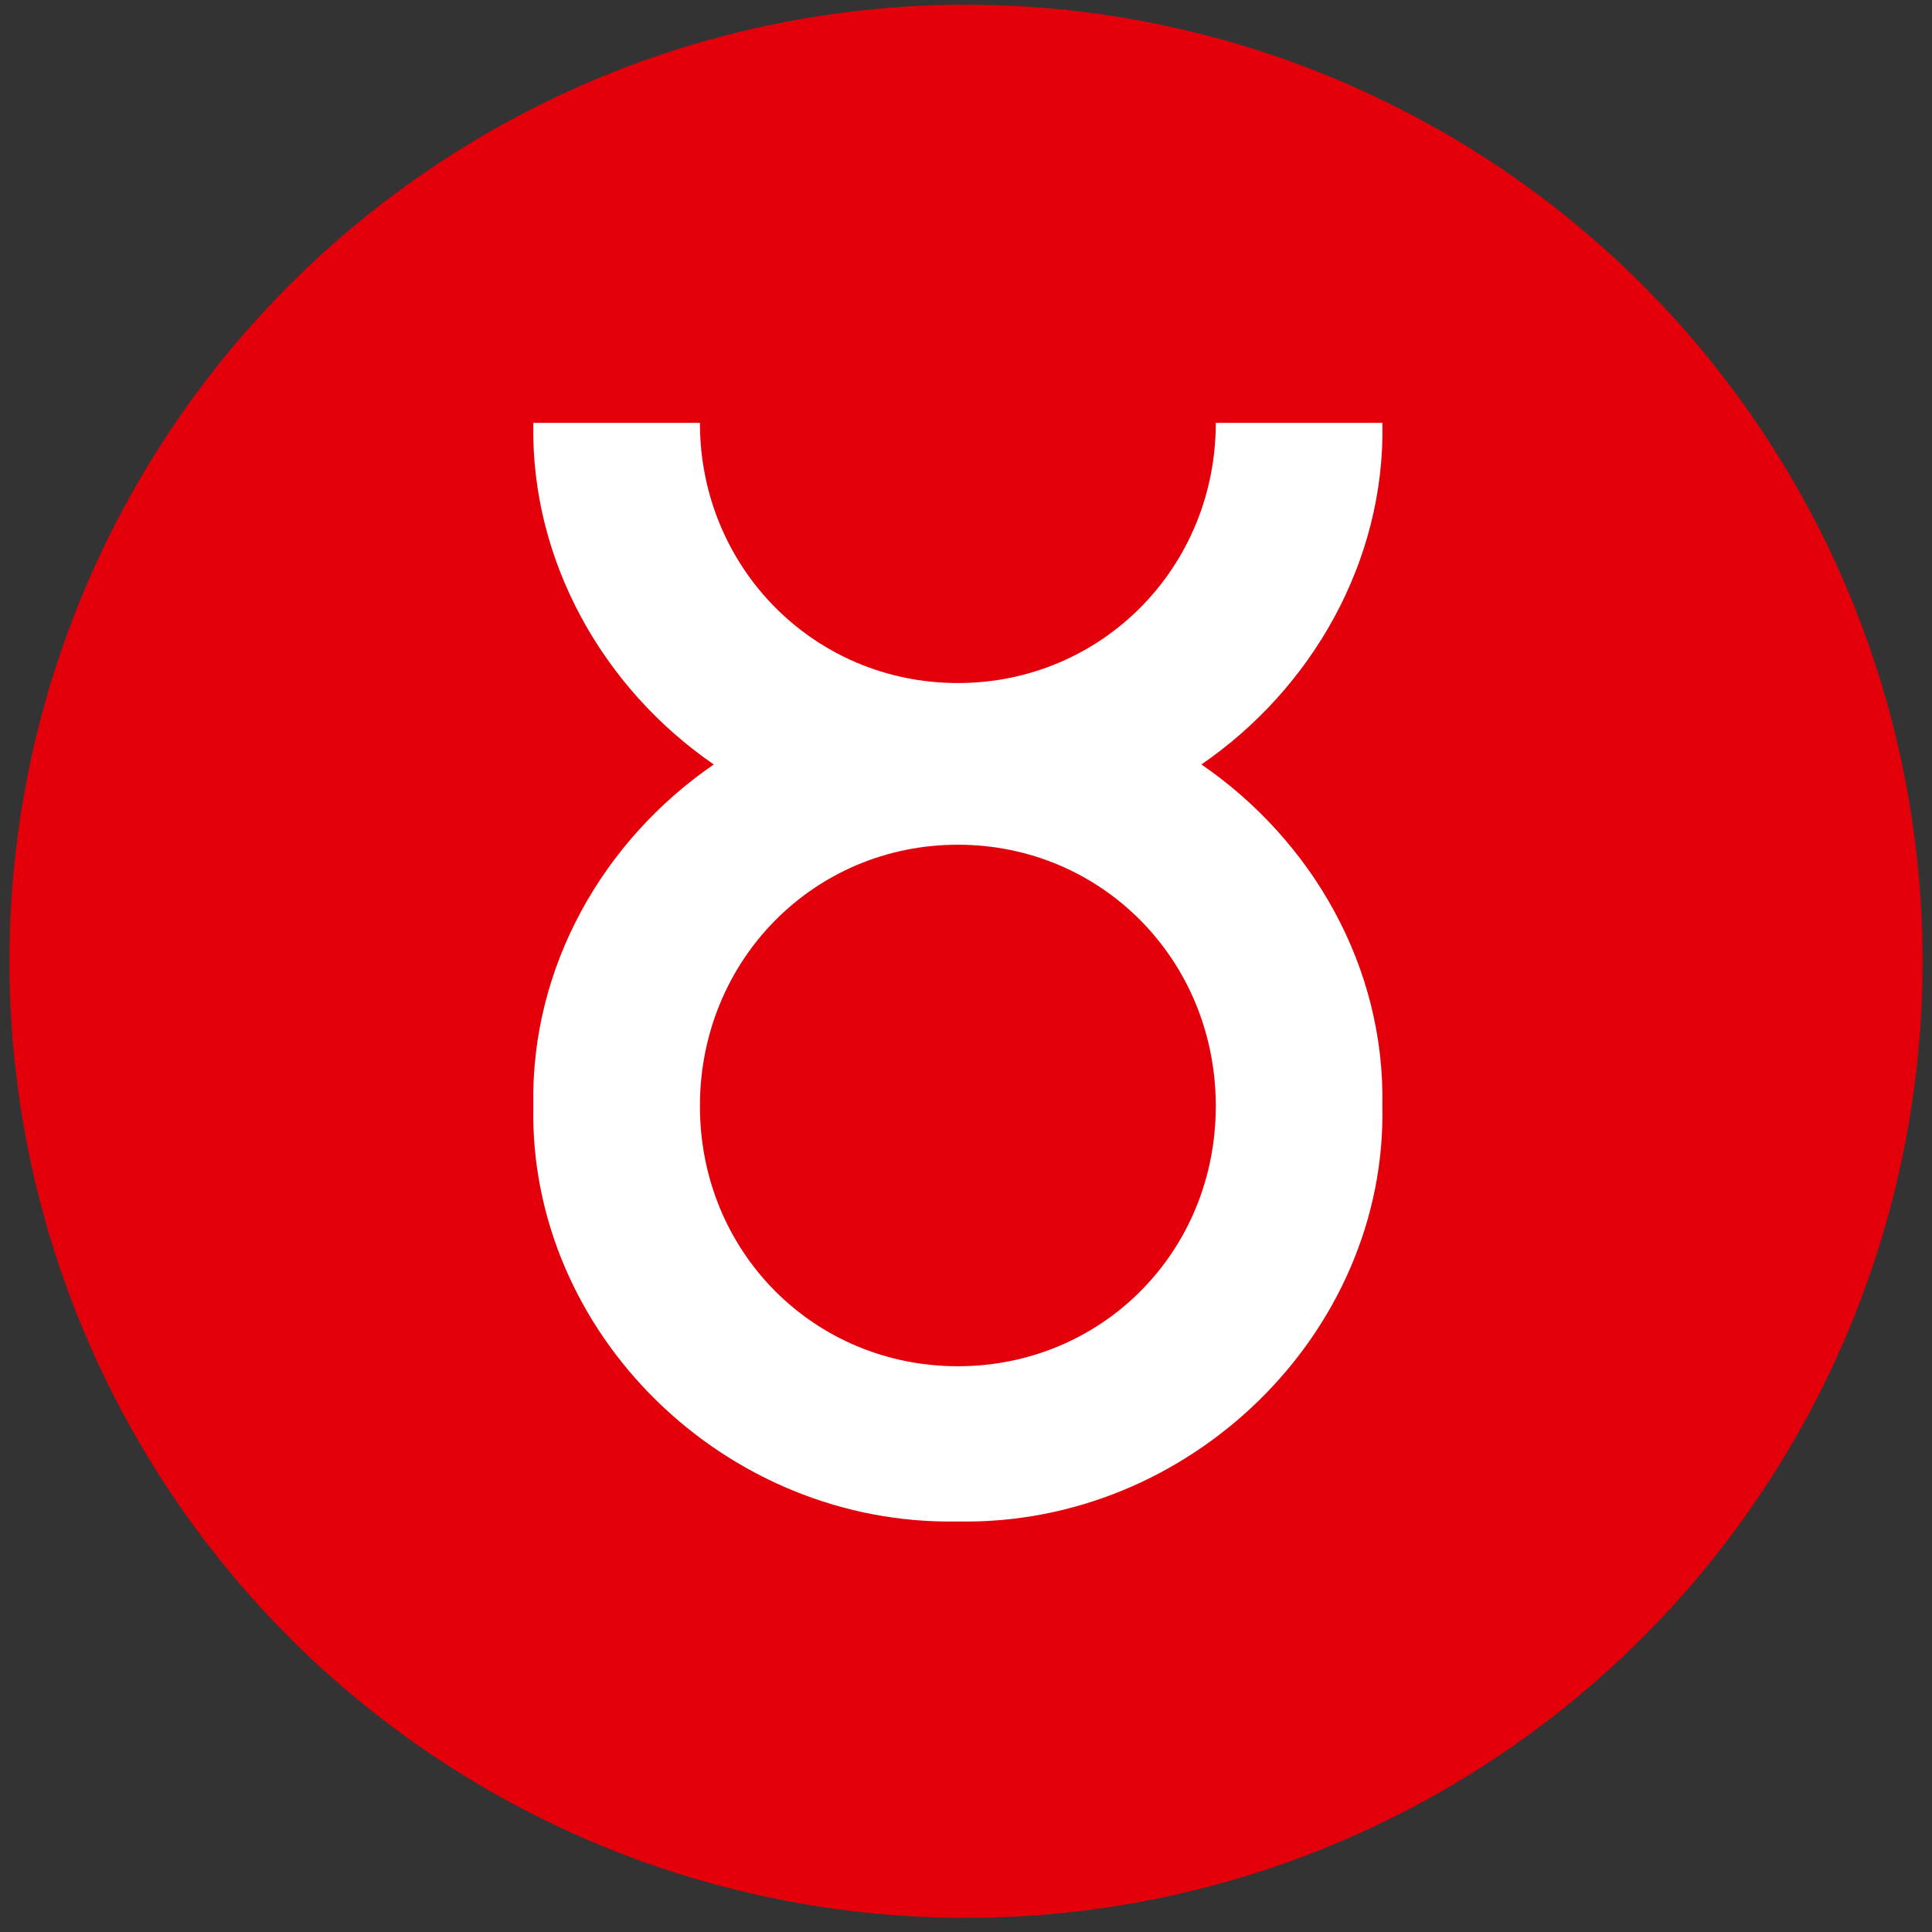
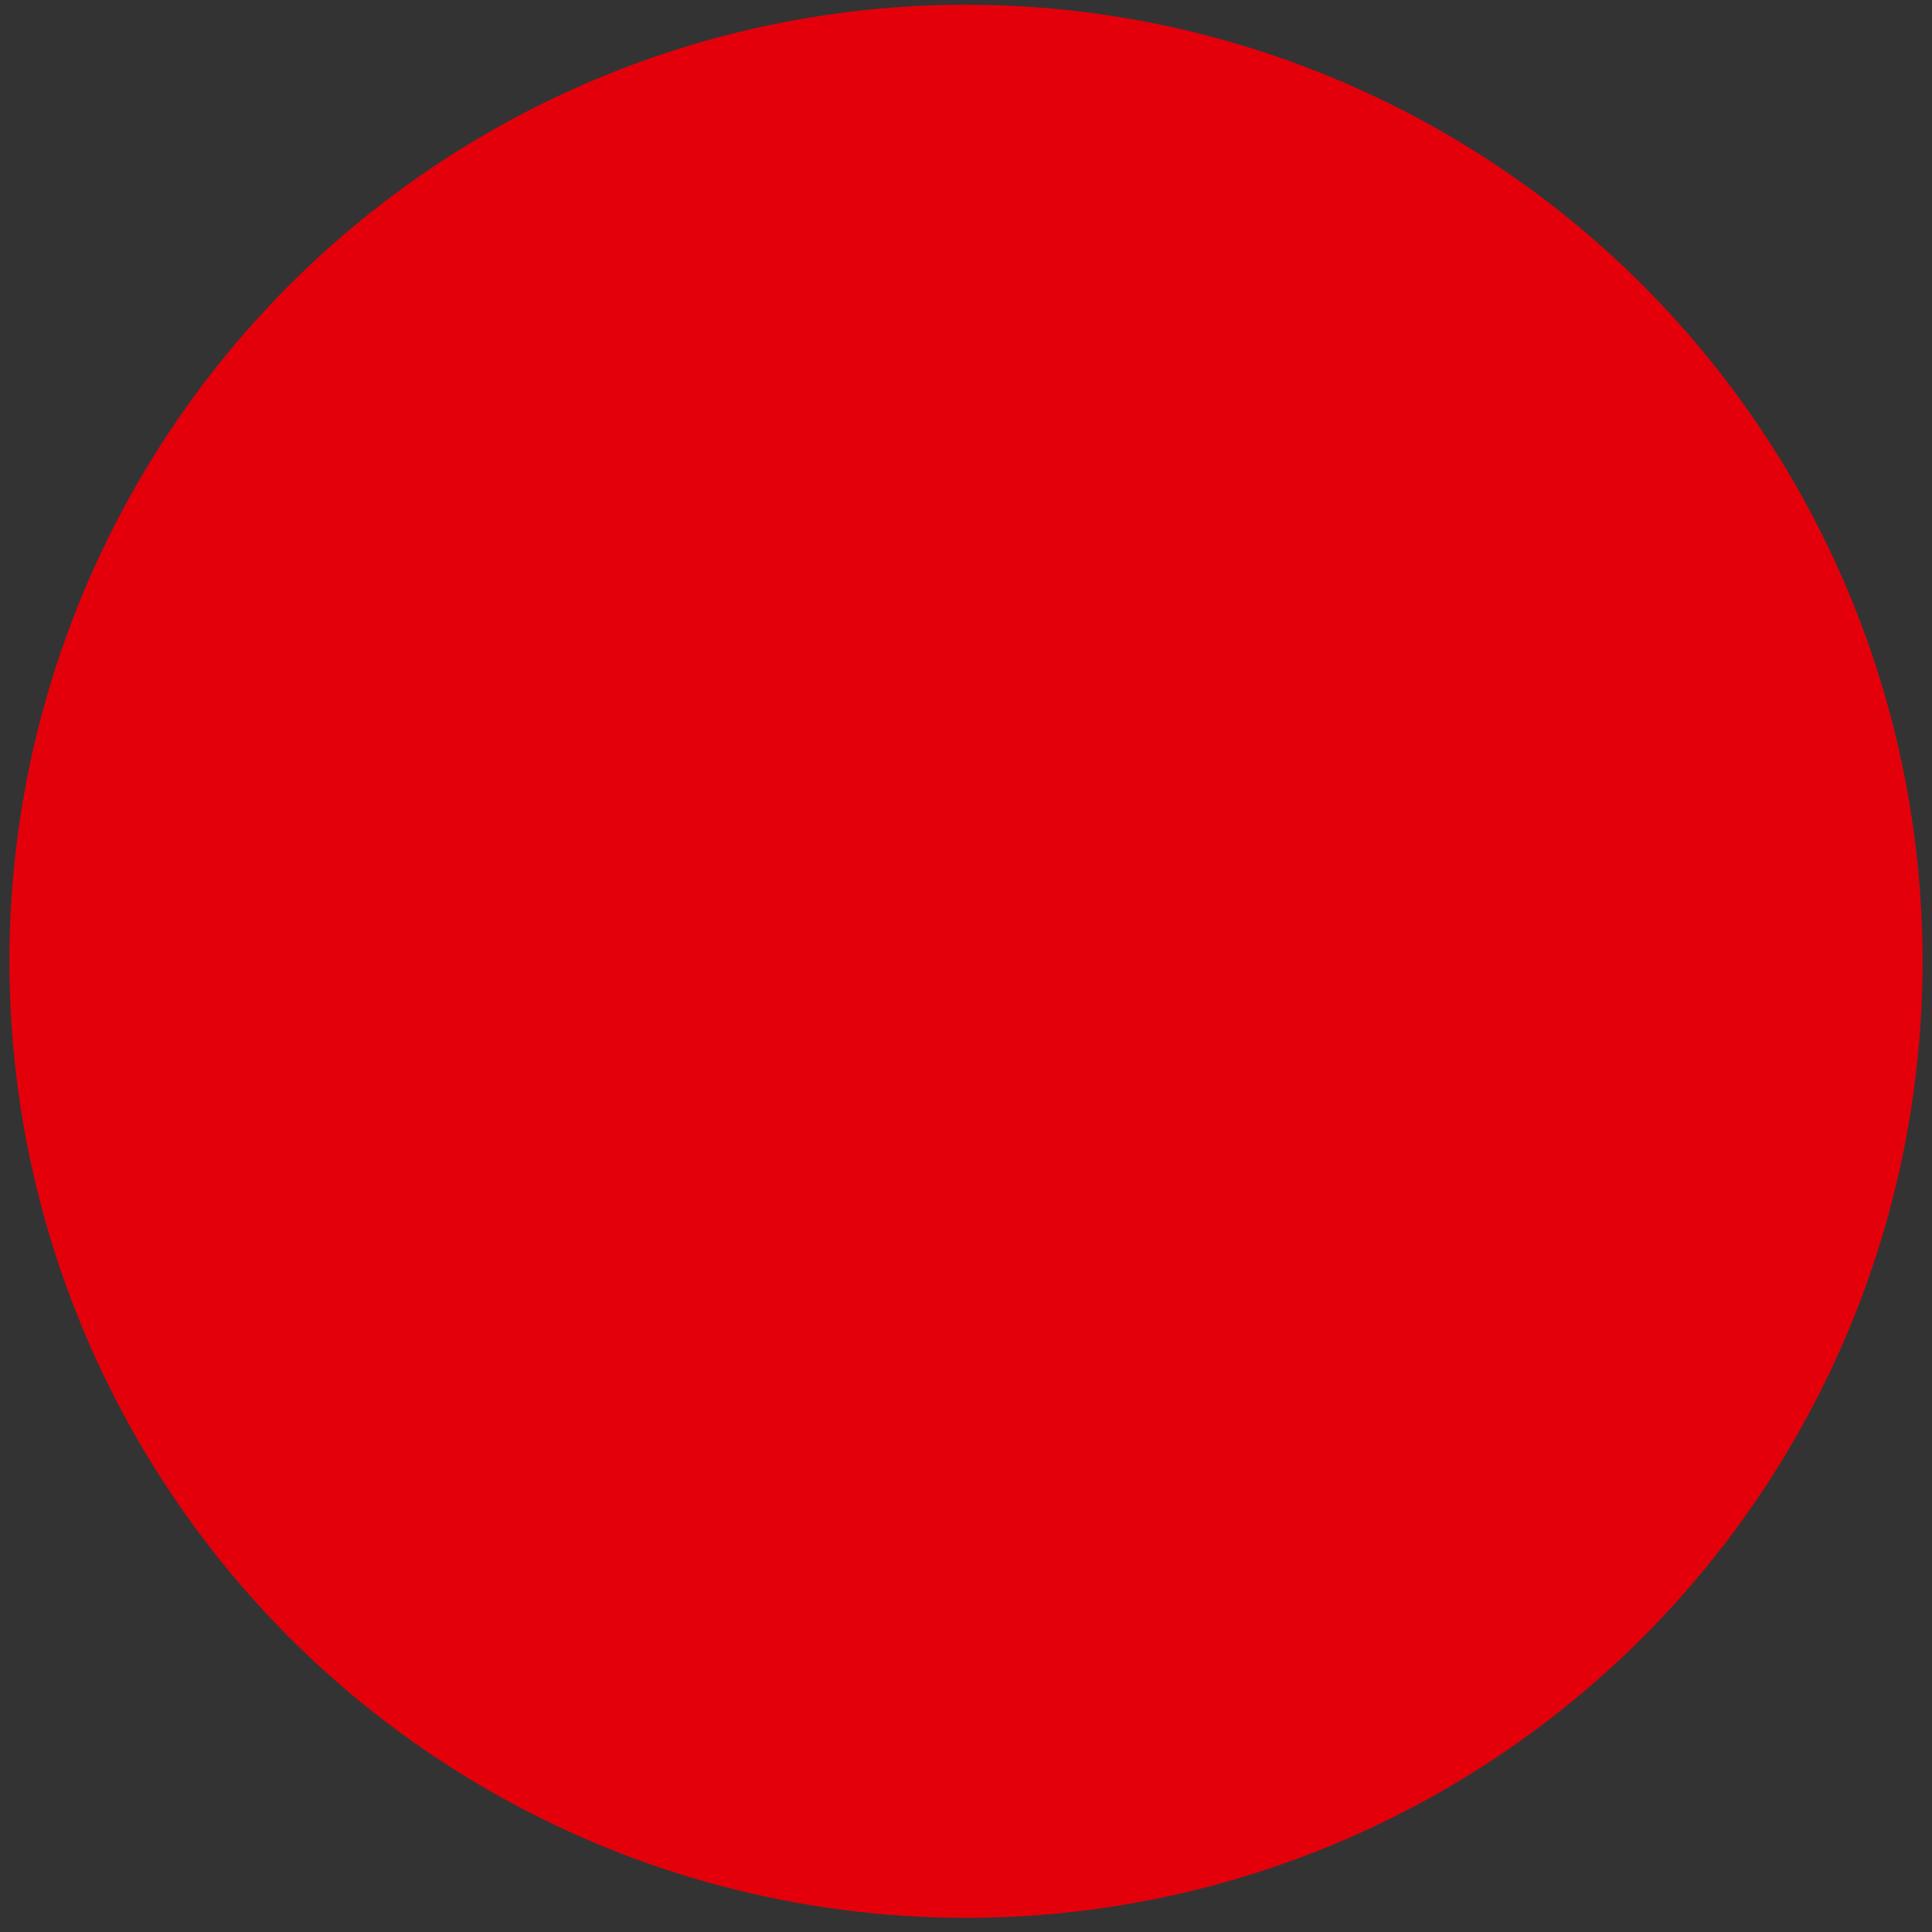
<svg xmlns="http://www.w3.org/2000/svg" version="1.1" id="Ebene_1" x="0px" y="0px" width="205px" height="205px" viewBox="0 0 205 205" enable-background="new 0 0 205 205" xml:space="preserve">
  <rect x="0" y="0" width="205" height="205" fill="#333333" stroke="none" />
  <g>
    <circle fill="#E3000B" cx="102.5" cy="102" r="101.5" />
    <g>
-       <path fill="#FFFFFF" d="M101.636,144.969c-15.256,0-27.369-12.109-27.369-27.607c0-15.5,12.112-27.731,27.369-27.731    c15.258,0,27.368,12.232,27.368,27.731C129.004,132.859,116.894,144.969,101.636,144.969 M127.479,81.114    c11.73-8.051,19.507-21.587,19.204-36.244h-17.679c0,15.353-12.11,27.606-27.368,27.606c-15.256,0-27.369-12.255-27.369-27.606    H56.588c-0.296,14.657,7.429,28.192,19.149,36.244c-11.721,8.052-19.447,21.46-19.149,36.249    c-0.484,24.098,20.342,44.558,45.046,44.076c24.583,0.481,45.535-19.977,45.046-44.074    C146.983,102.577,139.207,89.166,127.479,81.114" />
-     </g>
+       </g>
  </g>
</svg>